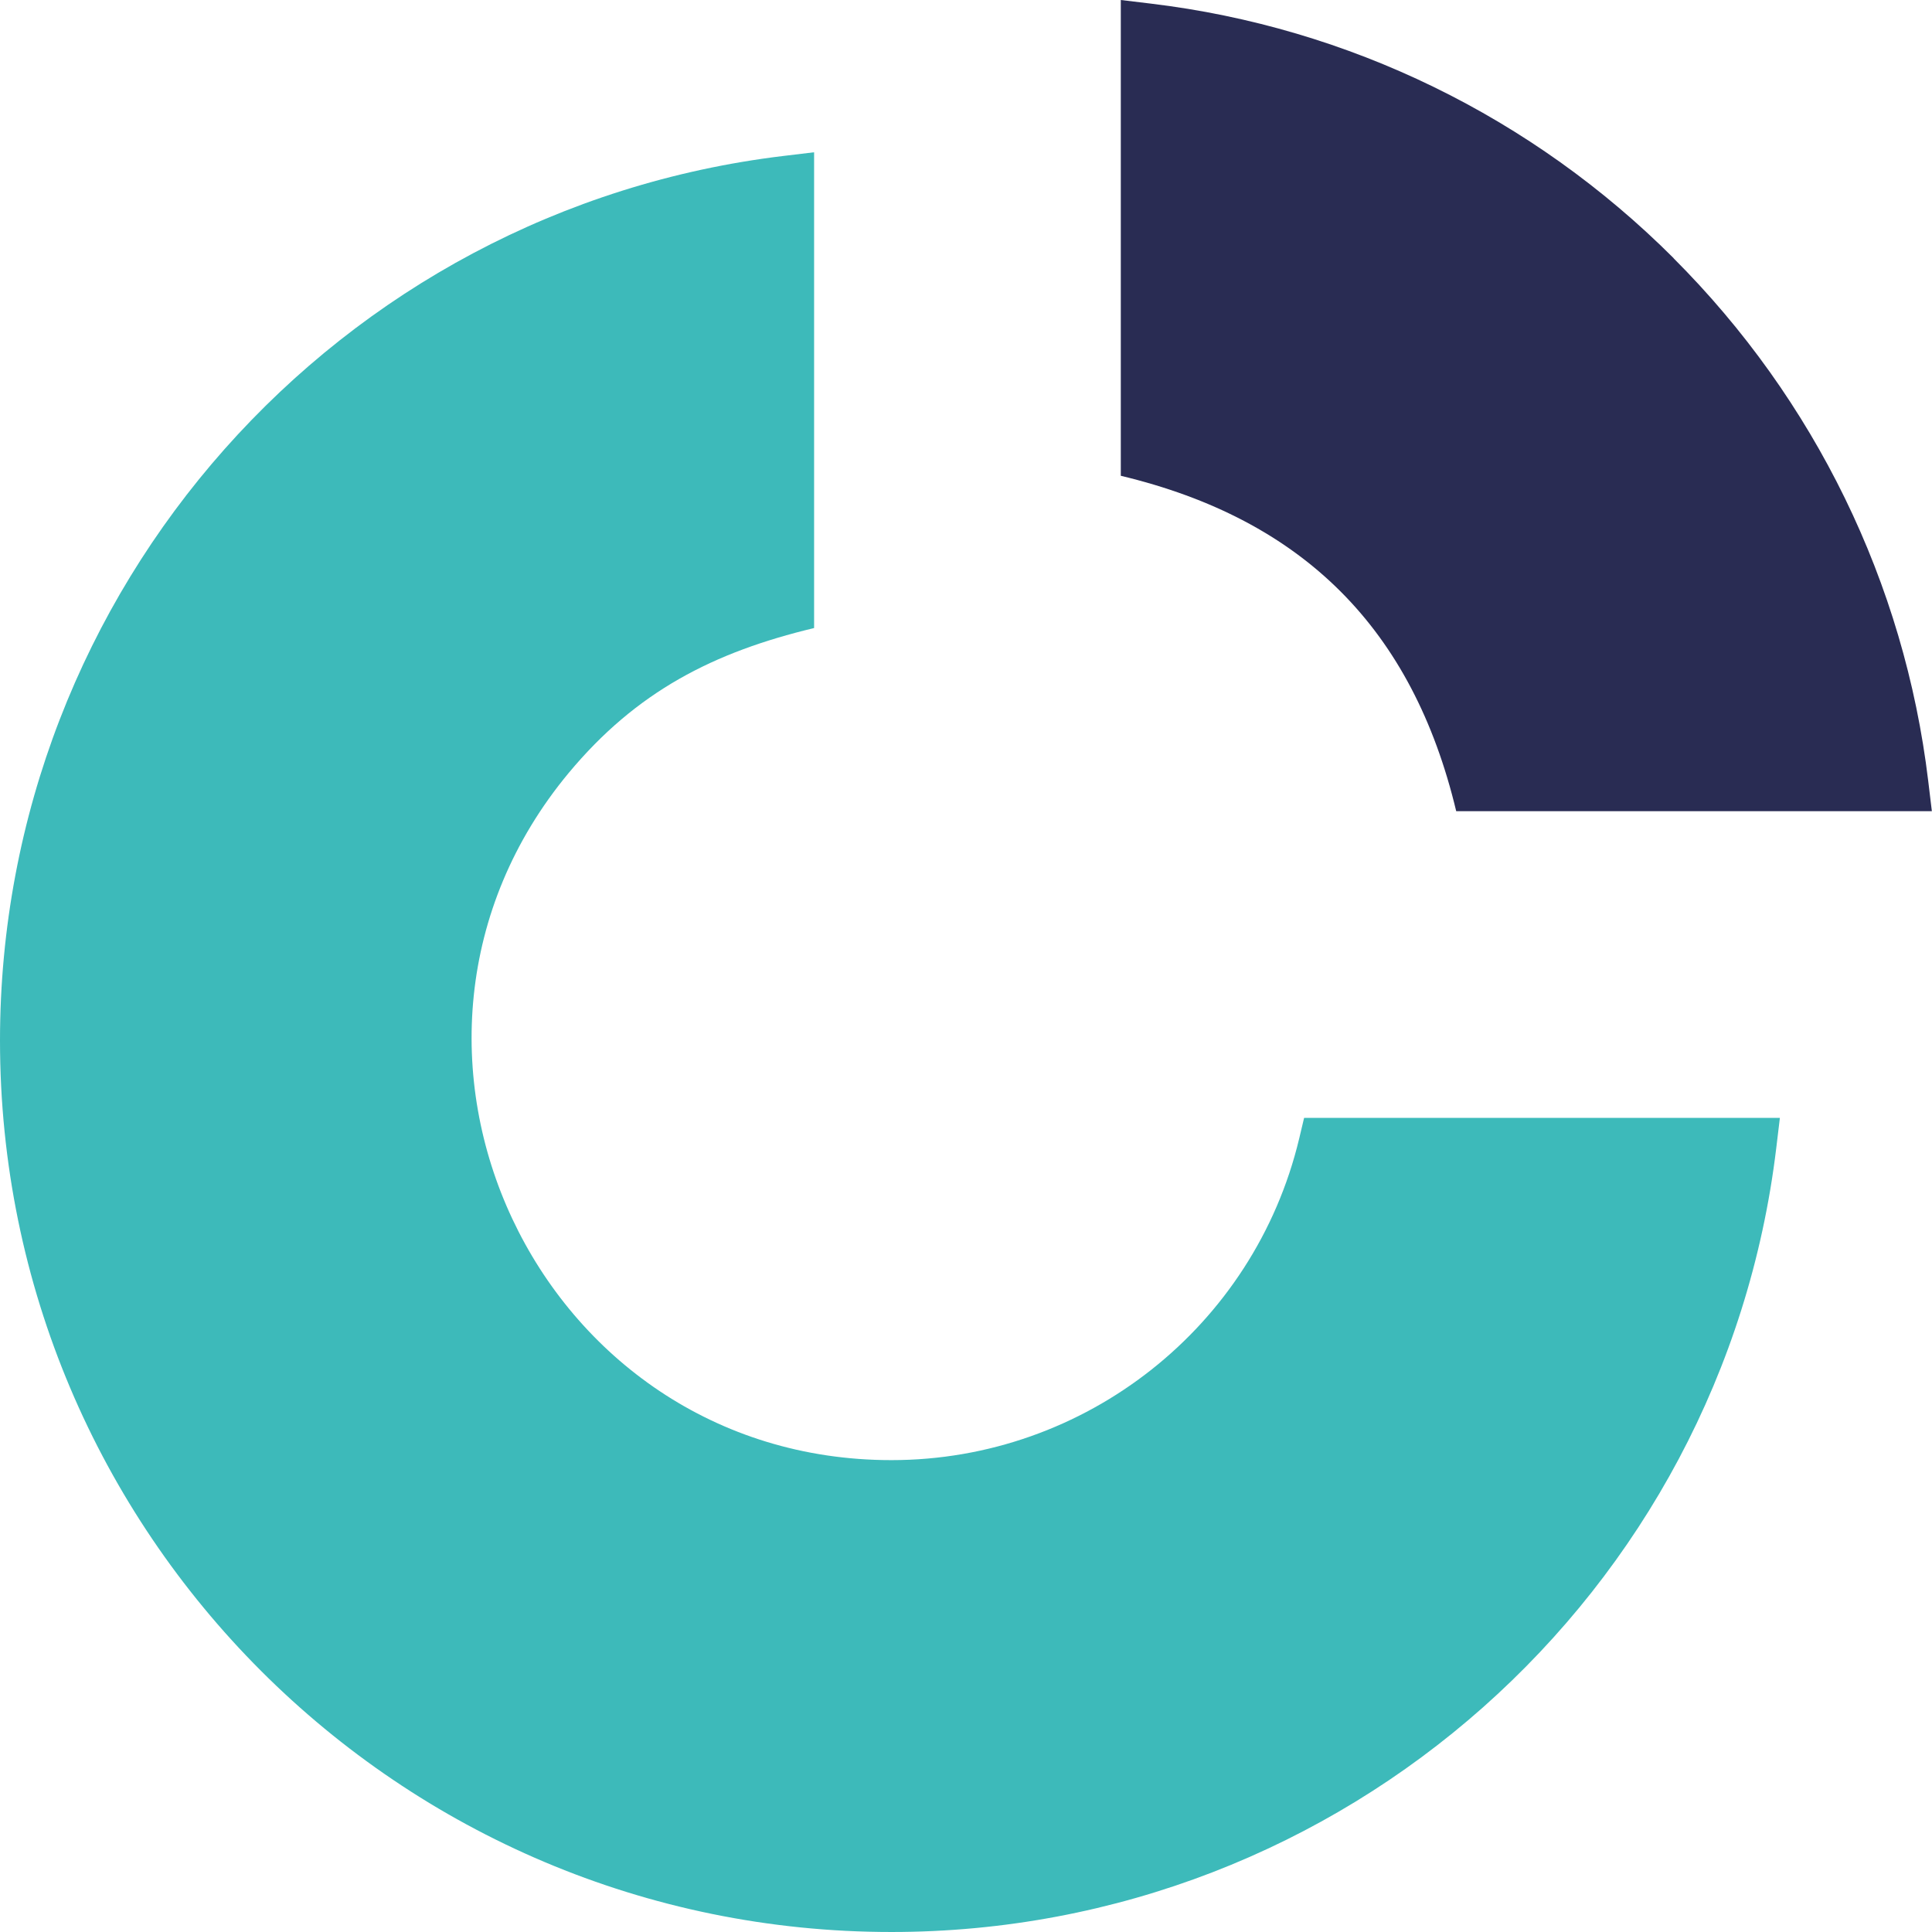
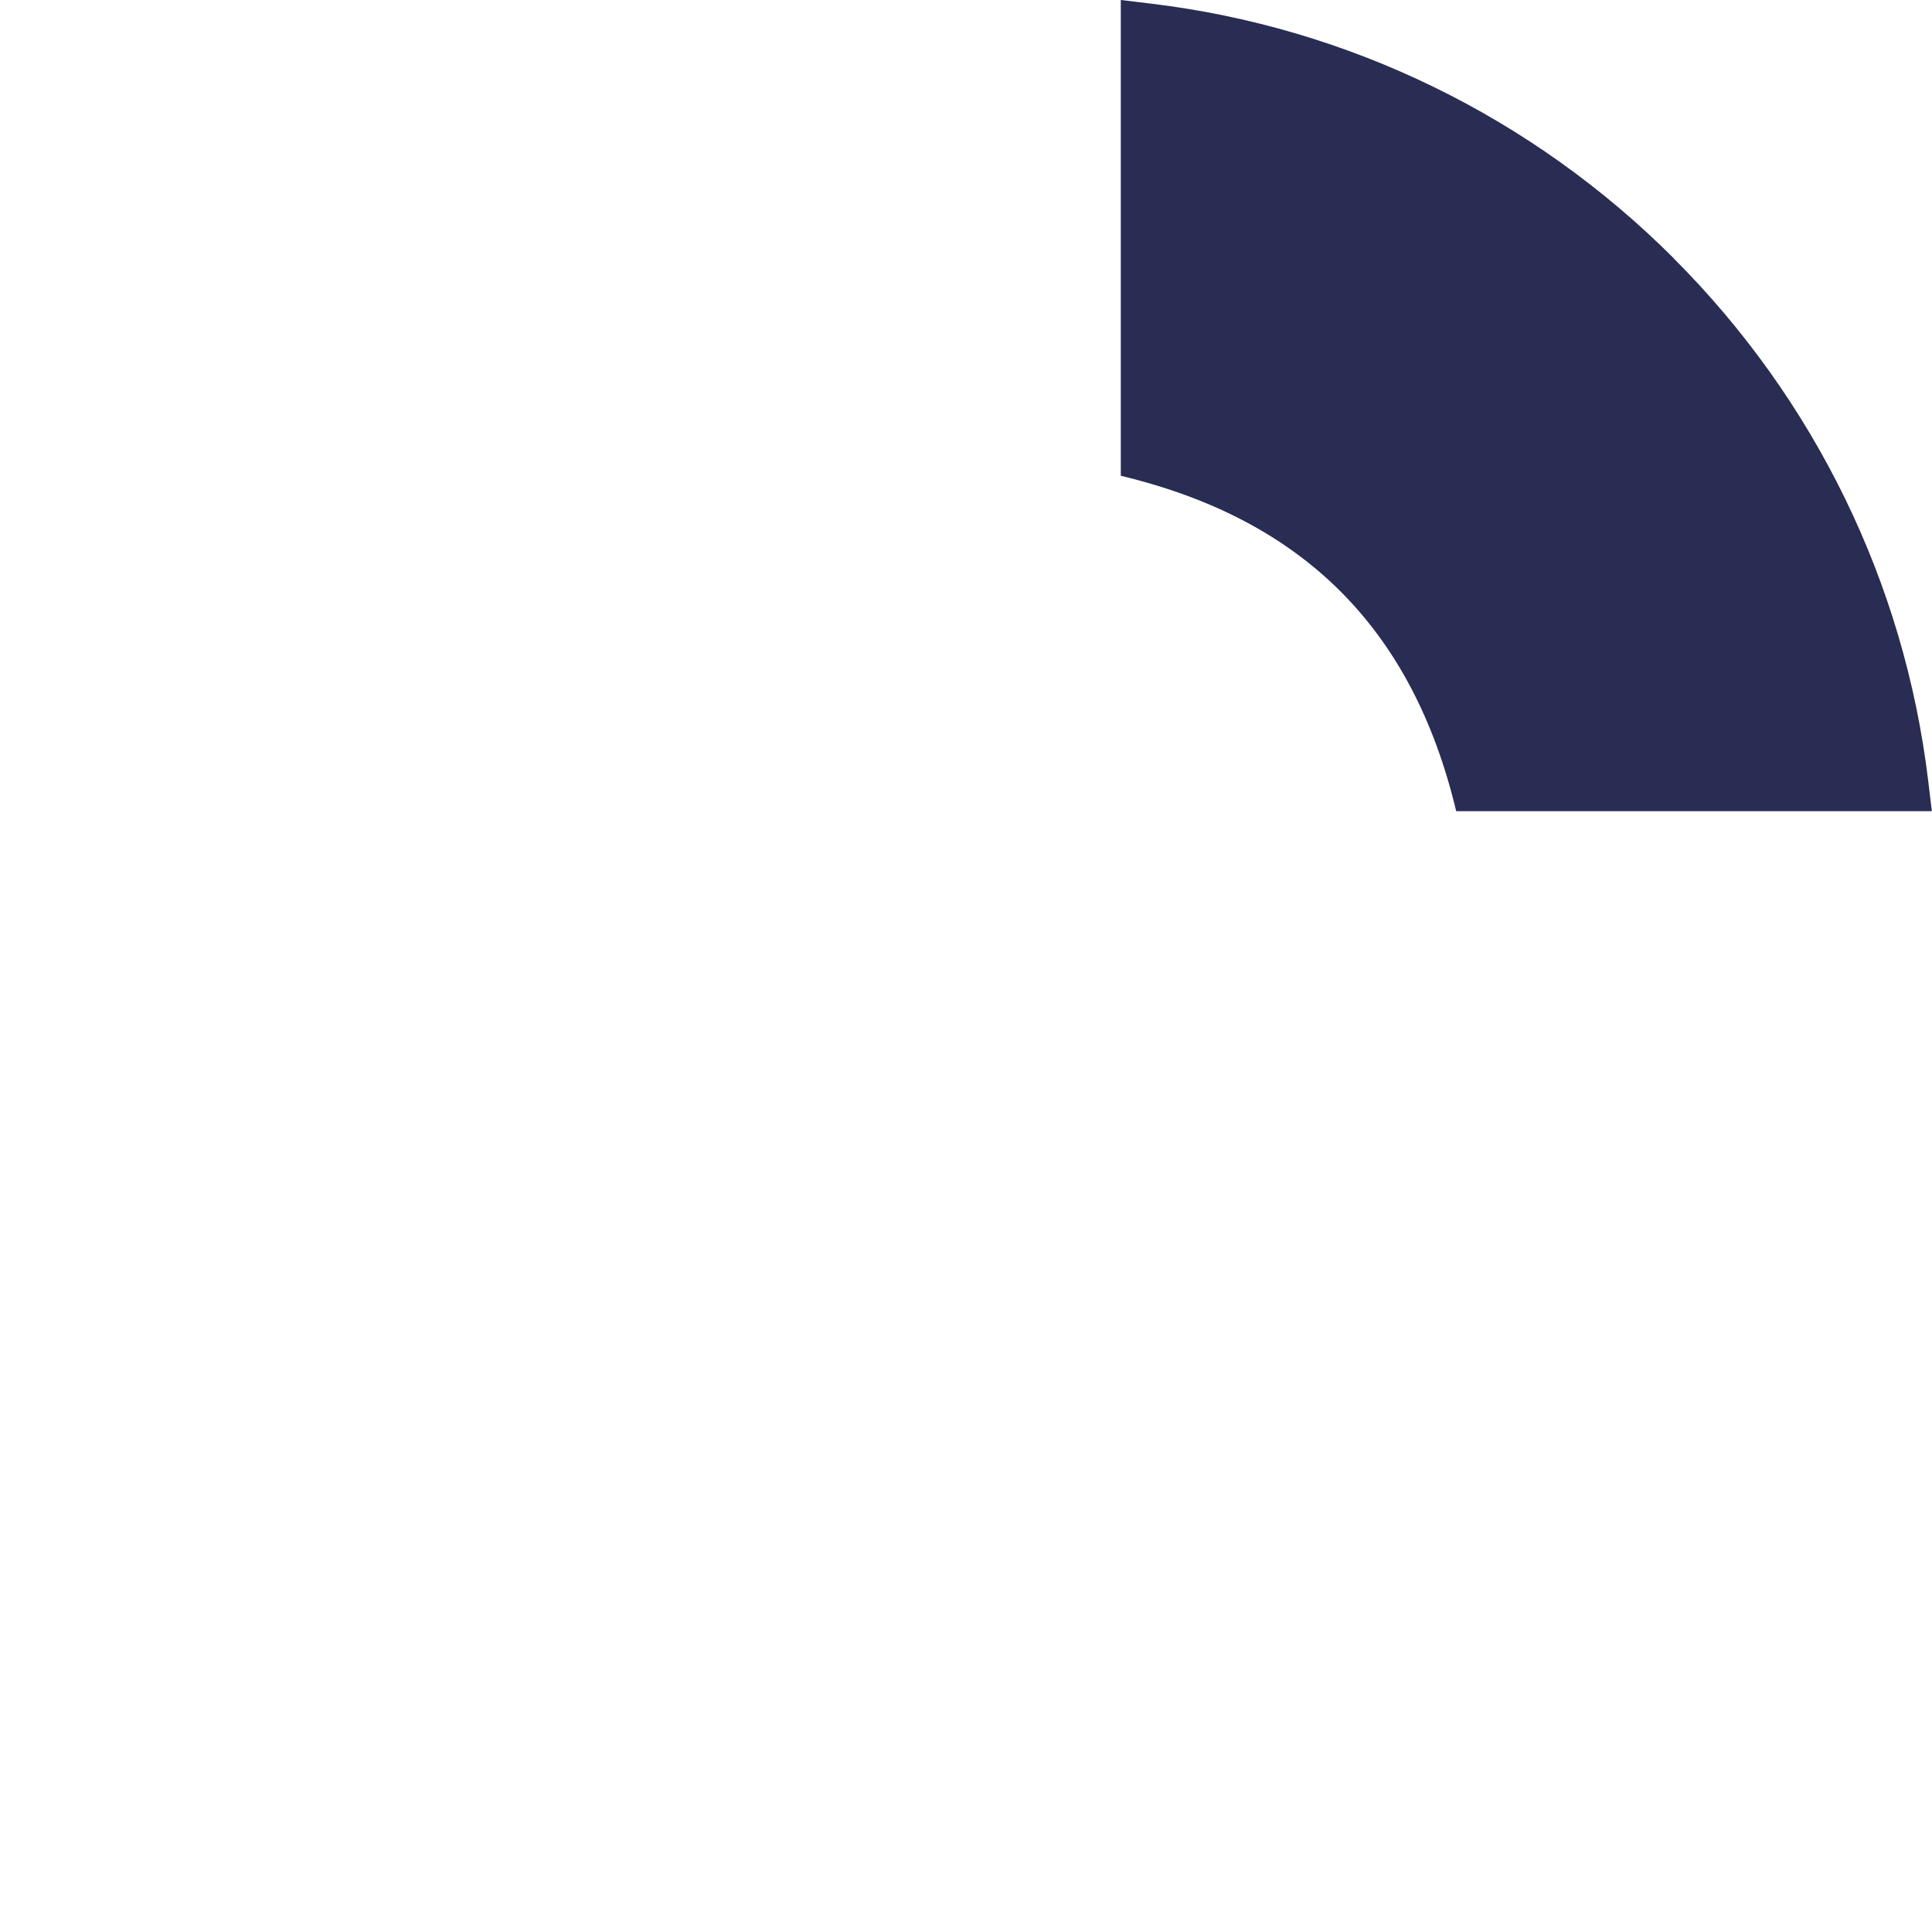
<svg xmlns="http://www.w3.org/2000/svg" id="Calque_1" version="1.1" viewBox="0 0 133.23 133.23">
  <defs>
    <style> .st0 { fill: none; } .st1 { fill: #292c53; } .st2 { fill: #3dbaba; } .st3 { clip-path: url(#clippath); } </style>
    <clipPath id="clippath">
      <rect class="st0" x="0" y="0" width="133.23" height="133.23" />
    </clipPath>
  </defs>
  <g class="st3">
-     <path class="st2" d="M39.21,53.31c-15.59,18.78-2.19,47.38,22.26,47.38,13.38,0,25.02-9.21,28.12-22.17l.34-1.43h32.81l-.25,2.08c-3.7,30.77-29.89,54.06-61.02,54.06C27.52,133.23,0,105.71,0,71.76,0,40.64,23.28,14.44,54.06,10.75l2.08-.25v32.81c-6.93,1.66-12.25,4.37-16.93,10Z" />
    <path class="st1" d="M115.42,17.81C105.69,8.08,93.03,1.89,79.37.25L77.29,0v32.81c12.58,3.01,20.12,10.55,23.13,23.13h32.8l-.25-2.08c-1.64-13.67-7.83-26.32-17.56-36.05Z" />
  </g>
</svg>